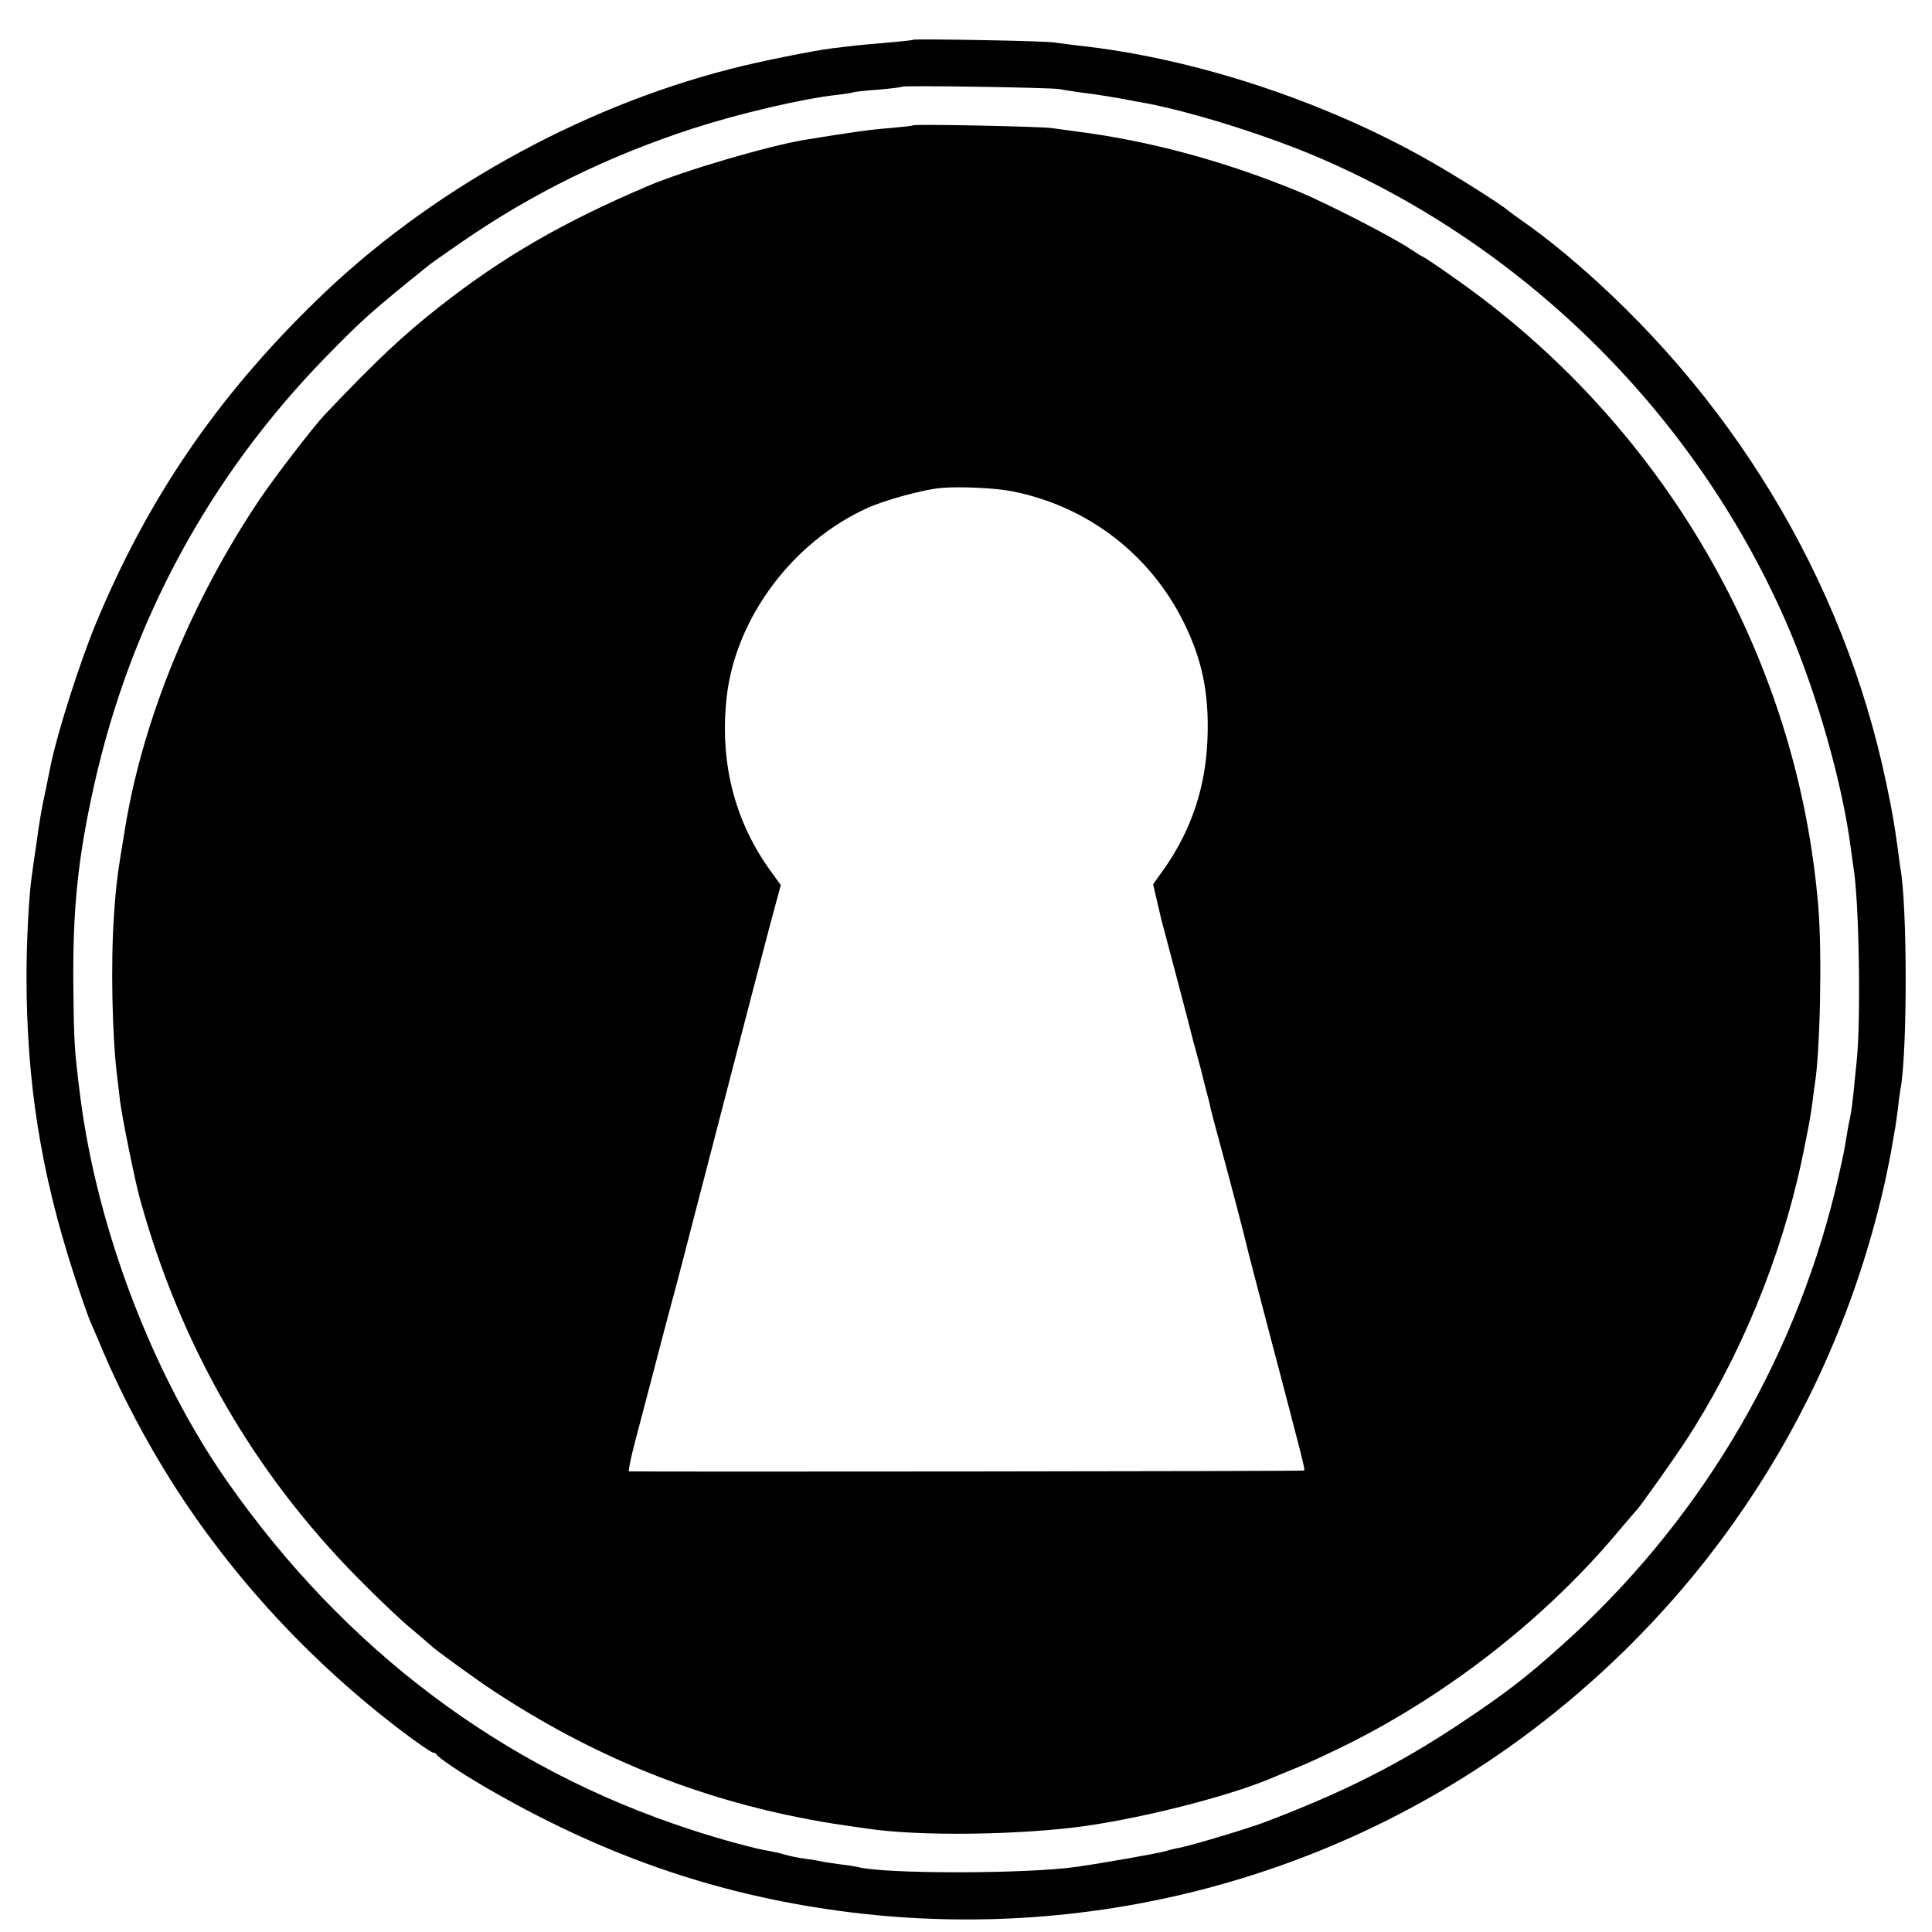
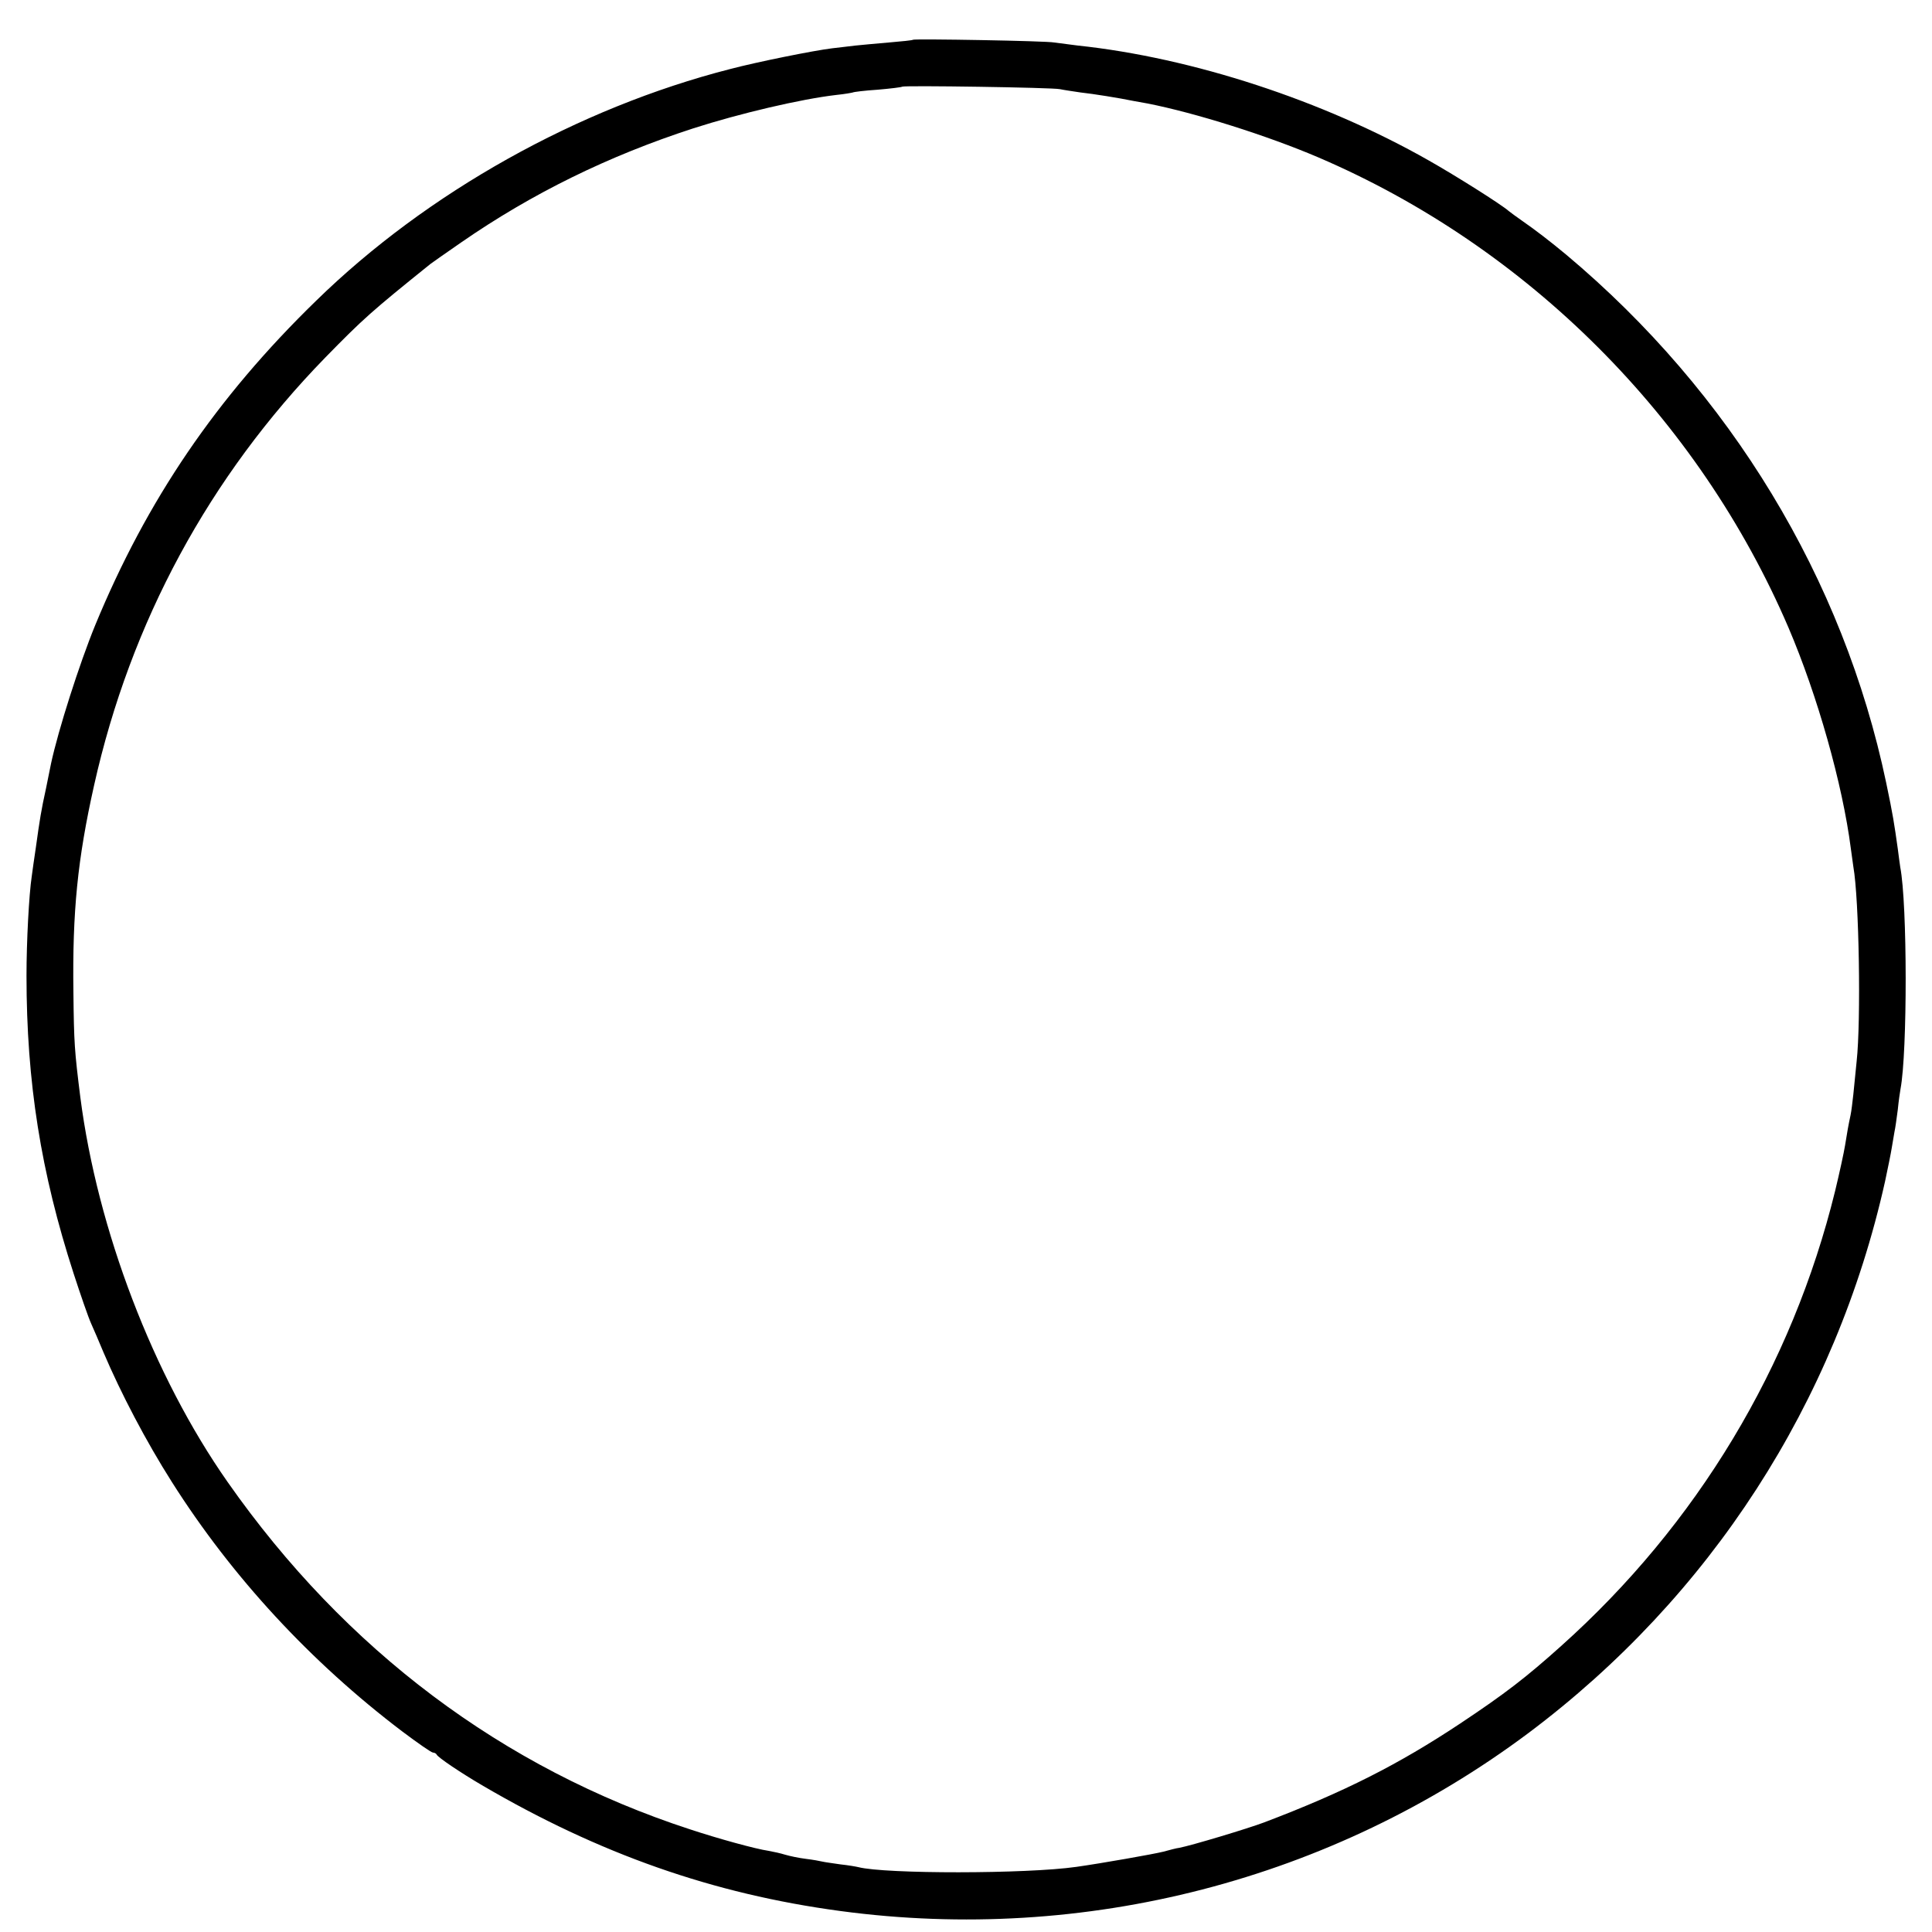
<svg xmlns="http://www.w3.org/2000/svg" version="1.0" width="700pt" height="700pt" viewBox="0 0 700 700" preserveAspectRatio="xMidYMid meet">
  <g transform="translate(0,700) scale(0.1,-0.1)" fill="#000000" stroke="none">
    <path d="M3308 6856 c-1 -2 -41 -6 -88 -10 -47 -4 -101 -9 -120 -11 -19 -2 -57 -7 -85 -10 -66 -8 -270 -49 -369 -75 -551 -141 -1099 -447 -1501 -840 -362 -352 -613 -722 -800 -1175 -57 -139 -134 -380 -160 -501 -2 -10 -10 -50 -18 -89 -18 -82 -23 -114 -37 -215 -6 -41 -13 -88 -15 -105 -10 -66 -19 -237 -19 -360 0 -386 52 -713 171 -1080 25 -77 53 -158 63 -180 10 -22 30 -69 45 -105 63 -148 154 -322 248 -470 218 -344 503 -652 834 -903 56 -42 106 -77 112 -77 5 0 11 -3 13 -7 4 -10 84 -64 164 -111 425 -249 837 -394 1299 -456 886 -119 1780 112 2493 645 659 494 1113 1196 1292 1999 10 47 21 101 24 120 3 19 8 46 10 59 3 13 8 49 12 80 3 31 8 65 10 76 25 132 25 669 -1 803 -1 9 -6 40 -9 67 -13 92 -17 120 -42 239 -155 739 -564 1414 -1159 1913 -59 49 -111 89 -160 123 -20 14 -42 30 -48 35 -27 24 -192 128 -291 184 -382 217 -856 372 -1271 416 -33 4 -71 9 -85 11 -28 6 -506 14 -512 10z m532 -179 c14 -3 48 -8 75 -12 46 -5 140 -20 193 -31 12 -2 34 -6 50 -9 173 -34 433 -116 618 -195 759 -325 1378 -944 1704 -1704 105 -246 196 -567 226 -801 3 -22 7 -51 9 -65 21 -118 28 -559 12 -705 -4 -38 -9 -92 -12 -120 -3 -27 -7 -61 -10 -75 -8 -37 -12 -60 -20 -110 -4 -25 -20 -99 -36 -165 -156 -636 -500 -1208 -993 -1649 -126 -113 -202 -172 -366 -281 -223 -148 -420 -248 -710 -358 -58 -22 -261 -83 -307 -92 -10 -1 -36 -8 -58 -14 -36 -9 -223 -42 -315 -55 -182 -26 -693 -26 -790 -1 -8 2 -37 7 -65 10 -27 4 -57 8 -65 10 -8 2 -35 7 -60 10 -25 3 -58 10 -75 15 -16 5 -43 11 -60 14 -48 7 -182 44 -285 78 -678 221 -1249 650 -1675 1258 -270 385 -472 914 -534 1395 -21 168 -23 195 -25 380 -4 292 15 482 75 750 132 591 417 1118 838 1550 138 141 166 166 381 339 8 6 58 41 110 77 257 178 534 314 842 414 168 54 389 106 518 121 30 3 57 8 60 9 3 2 44 7 90 10 47 4 87 9 89 11 6 5 543 -3 571 -9z" />
-     <path d="M3309 6546 c-2 -2 -40 -6 -84 -10 -69 -5 -146 -16 -305 -42 -132 -21 -445 -113 -575 -169 -305 -130 -522 -255 -750 -434 -132 -103 -236 -201 -417 -392 -42 -44 -184 -229 -237 -308 -246 -366 -420 -789 -486 -1181 -30 -179 -34 -210 -42 -325 -12 -173 -7 -441 12 -590 3 -22 7 -60 10 -85 8 -62 53 -283 71 -350 147 -534 411 -994 793 -1380 69 -70 155 -152 191 -181 36 -30 67 -57 70 -60 12 -13 170 -128 235 -170 345 -226 703 -374 1095 -453 76 -15 98 -19 180 -31 25 -4 56 -8 70 -10 188 -29 556 -24 792 9 229 33 539 113 693 181 17 7 55 23 85 35 30 12 107 48 170 79 377 188 732 468 995 786 28 33 53 62 56 65 9 8 129 177 172 242 198 302 349 665 426 1028 24 117 29 143 37 200 3 25 7 56 9 69 20 119 27 481 13 646 -75 911 -564 1753 -1326 2283 -56 40 -105 72 -107 72 -2 0 -23 13 -47 29 -64 43 -300 164 -403 207 -273 112 -544 185 -815 219 -19 3 -55 7 -80 11 -50 6 -495 15 -501 10z m358 -1326 c273 -54 499 -227 622 -475 67 -136 92 -257 86 -420 -6 -174 -57 -329 -155 -470 l-42 -59 13 -56 c7 -30 14 -59 15 -65 12 -44 117 -442 118 -450 2 -5 8 -30 15 -55 7 -25 14 -52 16 -60 2 -8 8 -35 15 -60 7 -25 14 -52 15 -61 2 -10 17 -66 33 -125 37 -135 91 -342 97 -369 2 -11 36 -141 75 -290 132 -501 139 -529 135 -533 -3 -3 -2411 -5 -2446 -3 -3 1 6 47 21 104 15 56 44 167 65 247 21 80 45 174 55 210 10 36 46 171 79 300 84 324 245 945 291 1119 l39 144 -44 61 c-126 179 -178 390 -152 621 32 285 238 562 511 685 62 28 203 67 266 72 63 6 198 0 257 -12z" />
  </g>
</svg>